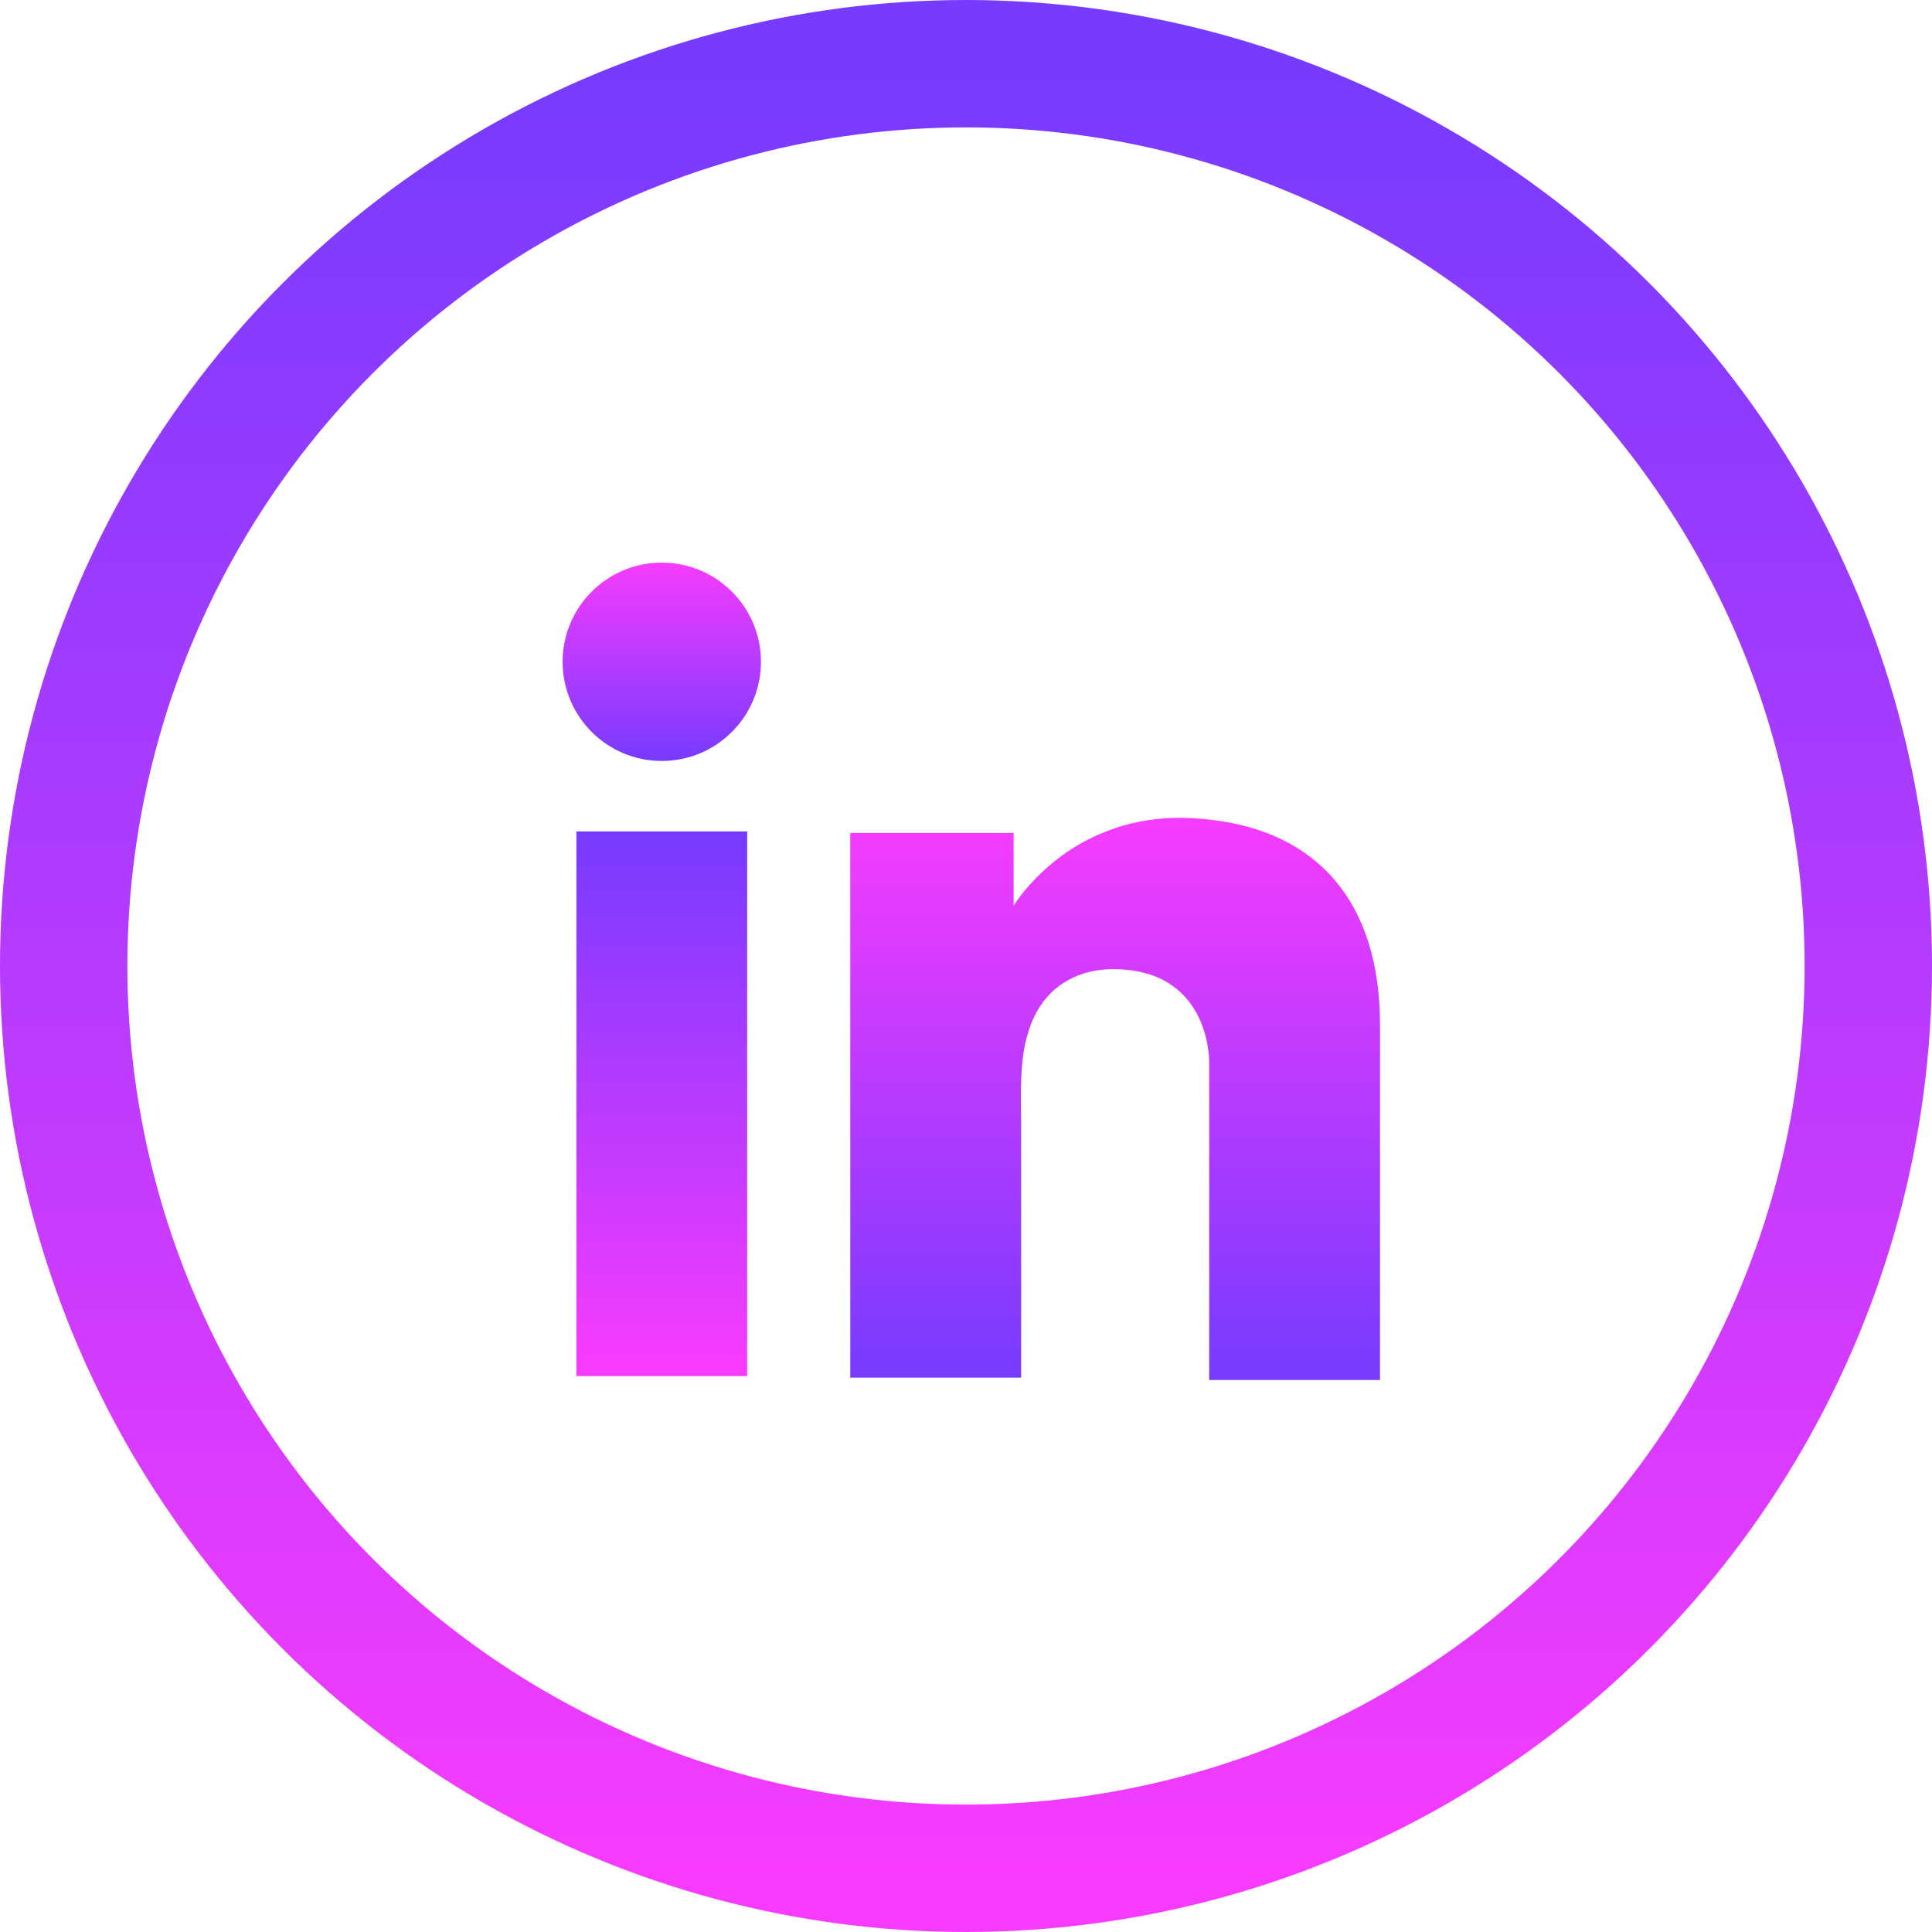
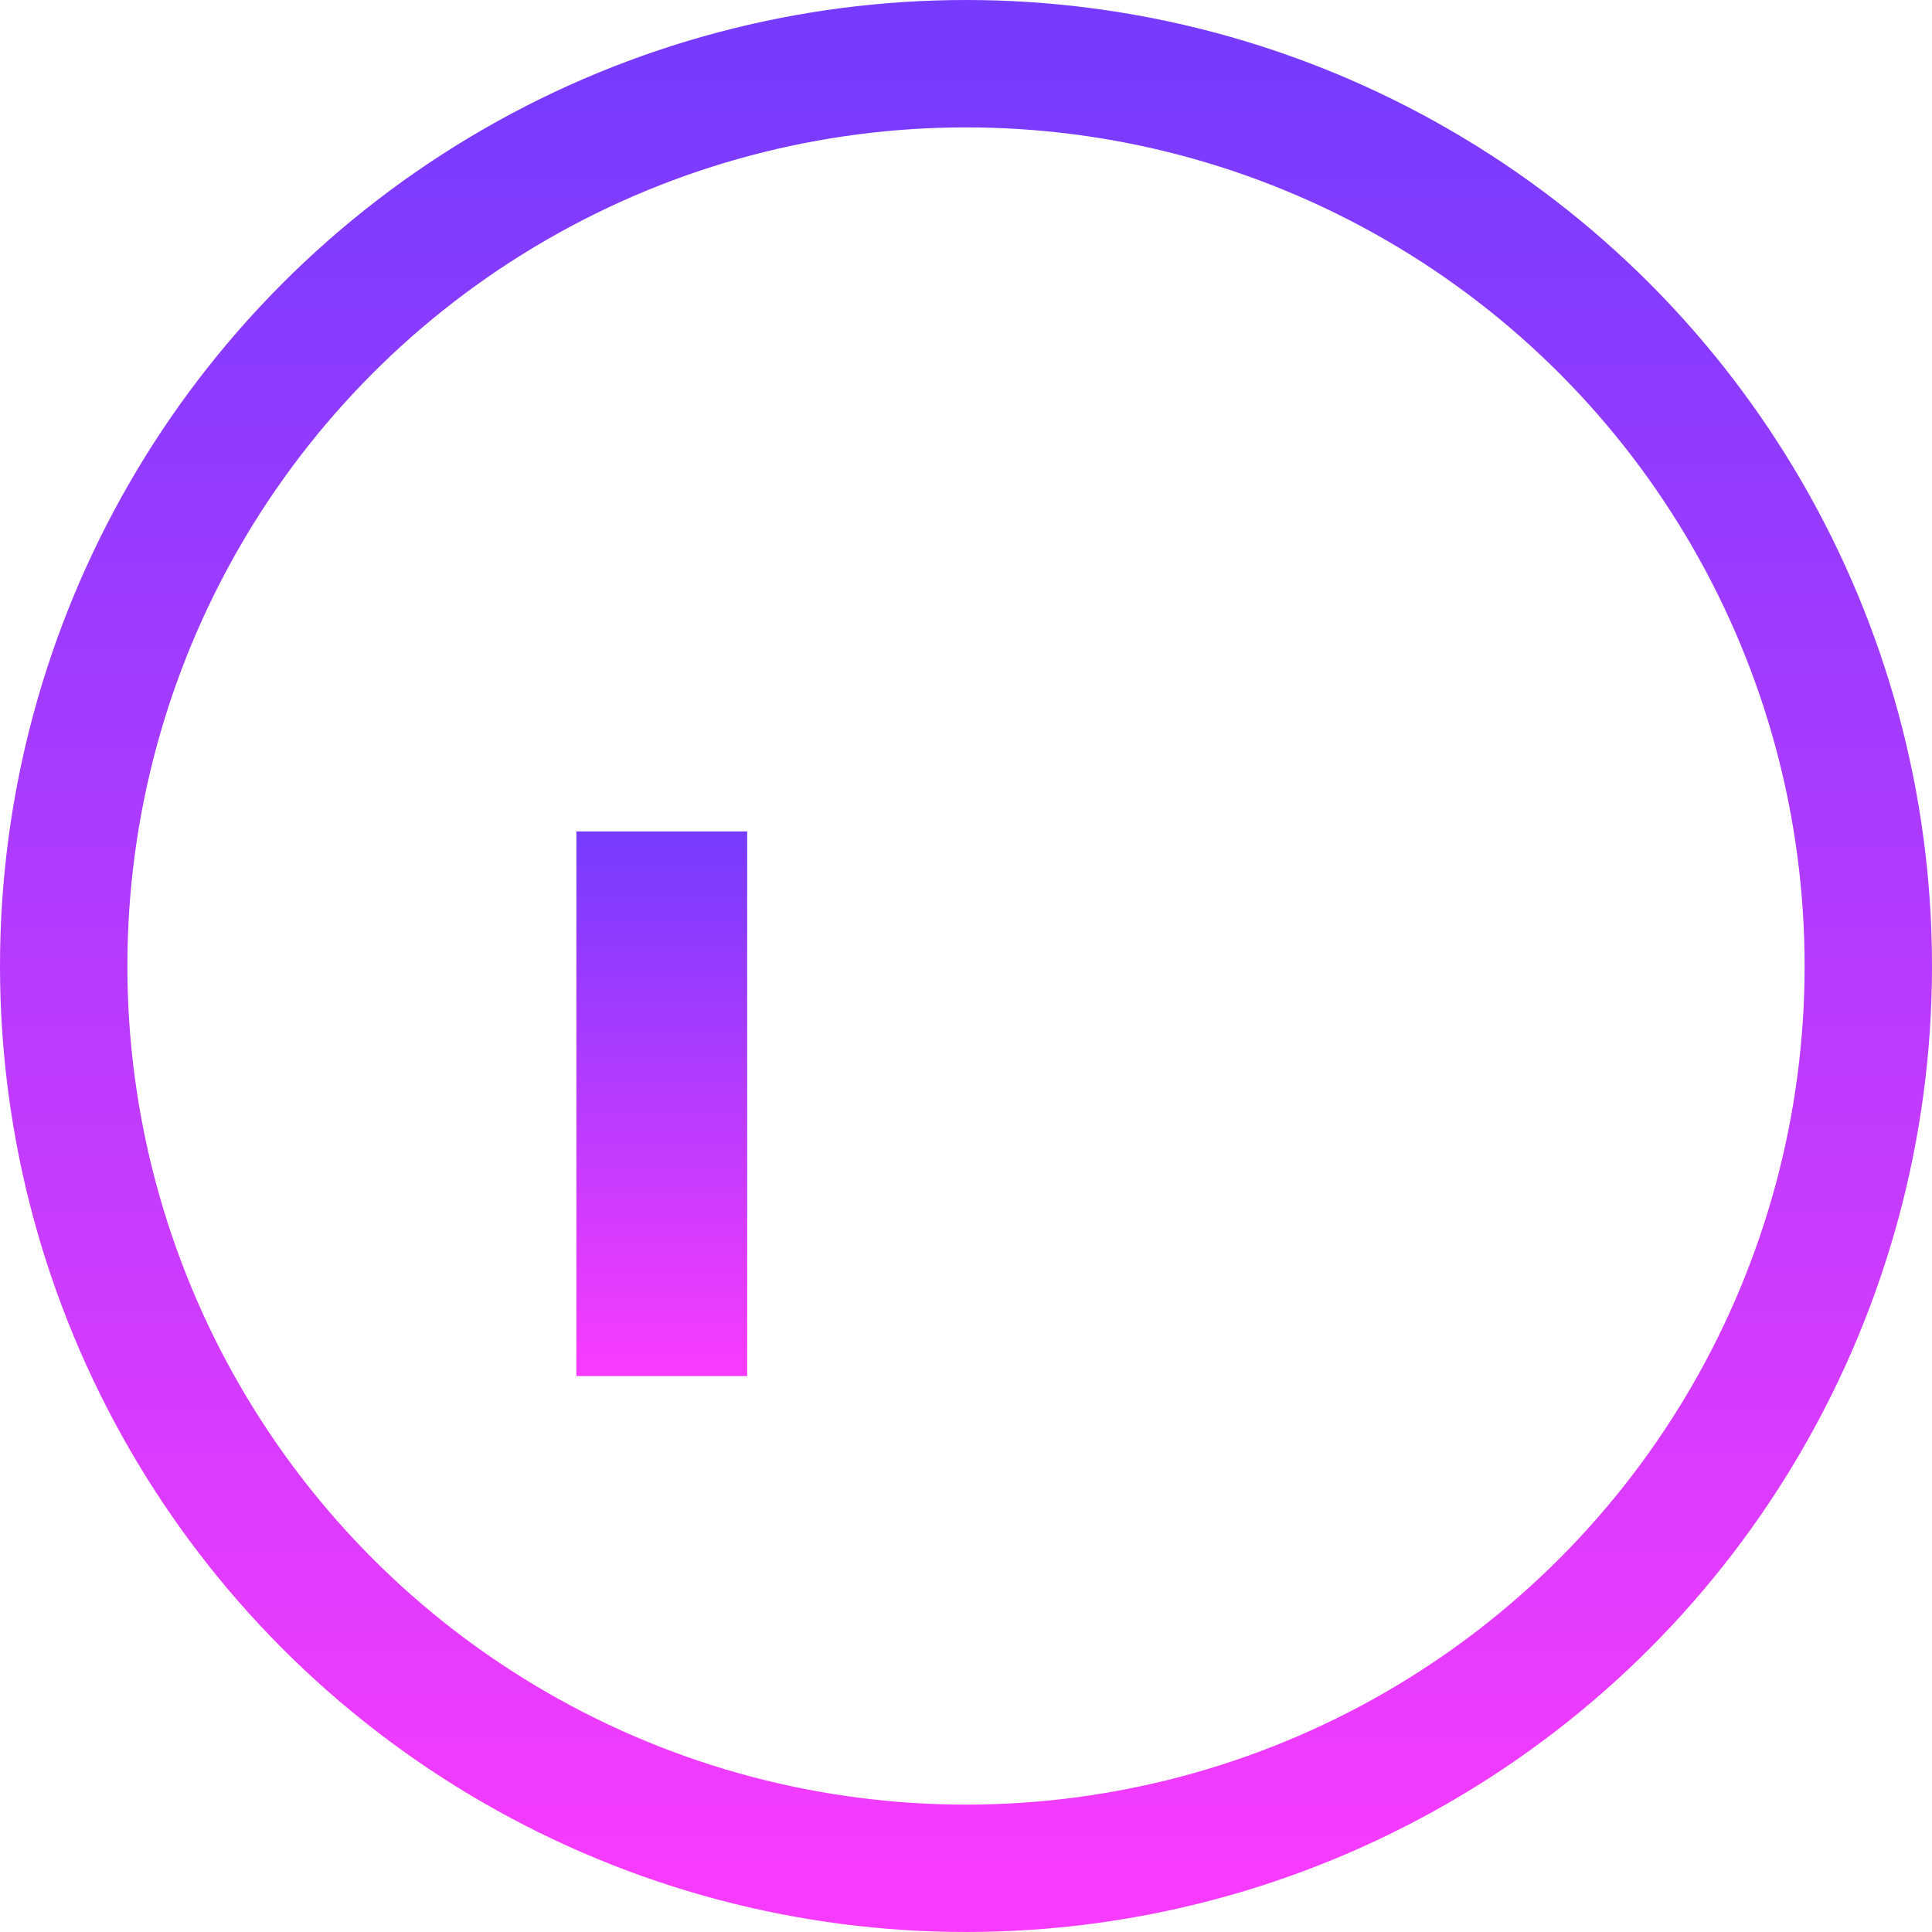
<svg xmlns="http://www.w3.org/2000/svg" width="182" height="182" viewBox="0 0 182 182" fill="none">
  <circle cx="91" cy="91" r="85" stroke="url(#paint0_linear_204_6)" stroke-width="12" />
  <path d="M70.387 78.321H54.298V129.629H70.387V78.321Z" fill="url(#paint1_linear_204_6)" />
-   <path d="M113.91 77.208C113.317 77.134 112.687 77.097 112.057 77.06C103.048 76.689 97.969 82.028 96.19 84.326C95.708 84.957 95.485 85.327 95.485 85.327V78.469H80.1V129.777H95.485H96.19C96.19 124.55 96.19 119.36 96.19 114.133C96.19 111.315 96.19 108.498 96.19 105.68C96.19 102.195 95.93 98.488 97.673 95.3C99.156 92.631 101.825 91.296 104.828 91.296C113.725 91.296 113.91 99.341 113.91 100.082C113.91 100.119 113.91 100.156 113.91 100.156V130H130V96.523C130 85.068 124.18 78.32 113.91 77.208Z" fill="url(#paint2_linear_204_6)" />
-   <path d="M62.342 71.685C67.502 71.685 71.685 67.502 71.685 62.342C71.685 57.183 67.502 53 62.342 53C57.183 53 53 57.183 53 62.342C53 67.502 57.183 71.685 62.342 71.685Z" fill="url(#paint3_linear_204_6)" />
  <defs>
    <linearGradient id="paint0_linear_204_6" x1="91" y1="6" x2="91" y2="176" gradientUnits="userSpaceOnUse">
      <stop stop-color="#763BFF" />
      <stop offset="1" stop-color="#F63BFF" />
    </linearGradient>
    <linearGradient id="paint1_linear_204_6" x1="62.342" y1="78.321" x2="62.342" y2="129.629" gradientUnits="userSpaceOnUse">
      <stop stop-color="#763BFF" />
      <stop offset="0.974" stop-color="#F63BFF" />
    </linearGradient>
    <linearGradient id="paint2_linear_204_6" x1="105.05" y1="77.042" x2="105.05" y2="130" gradientUnits="userSpaceOnUse">
      <stop stop-color="#F63BFF" />
      <stop offset="1" stop-color="#763BFF" />
    </linearGradient>
    <linearGradient id="paint3_linear_204_6" x1="62.342" y1="53" x2="62.342" y2="71.685" gradientUnits="userSpaceOnUse">
      <stop stop-color="#F63BFF" />
      <stop offset="1" stop-color="#763BFF" />
    </linearGradient>
  </defs>
</svg>